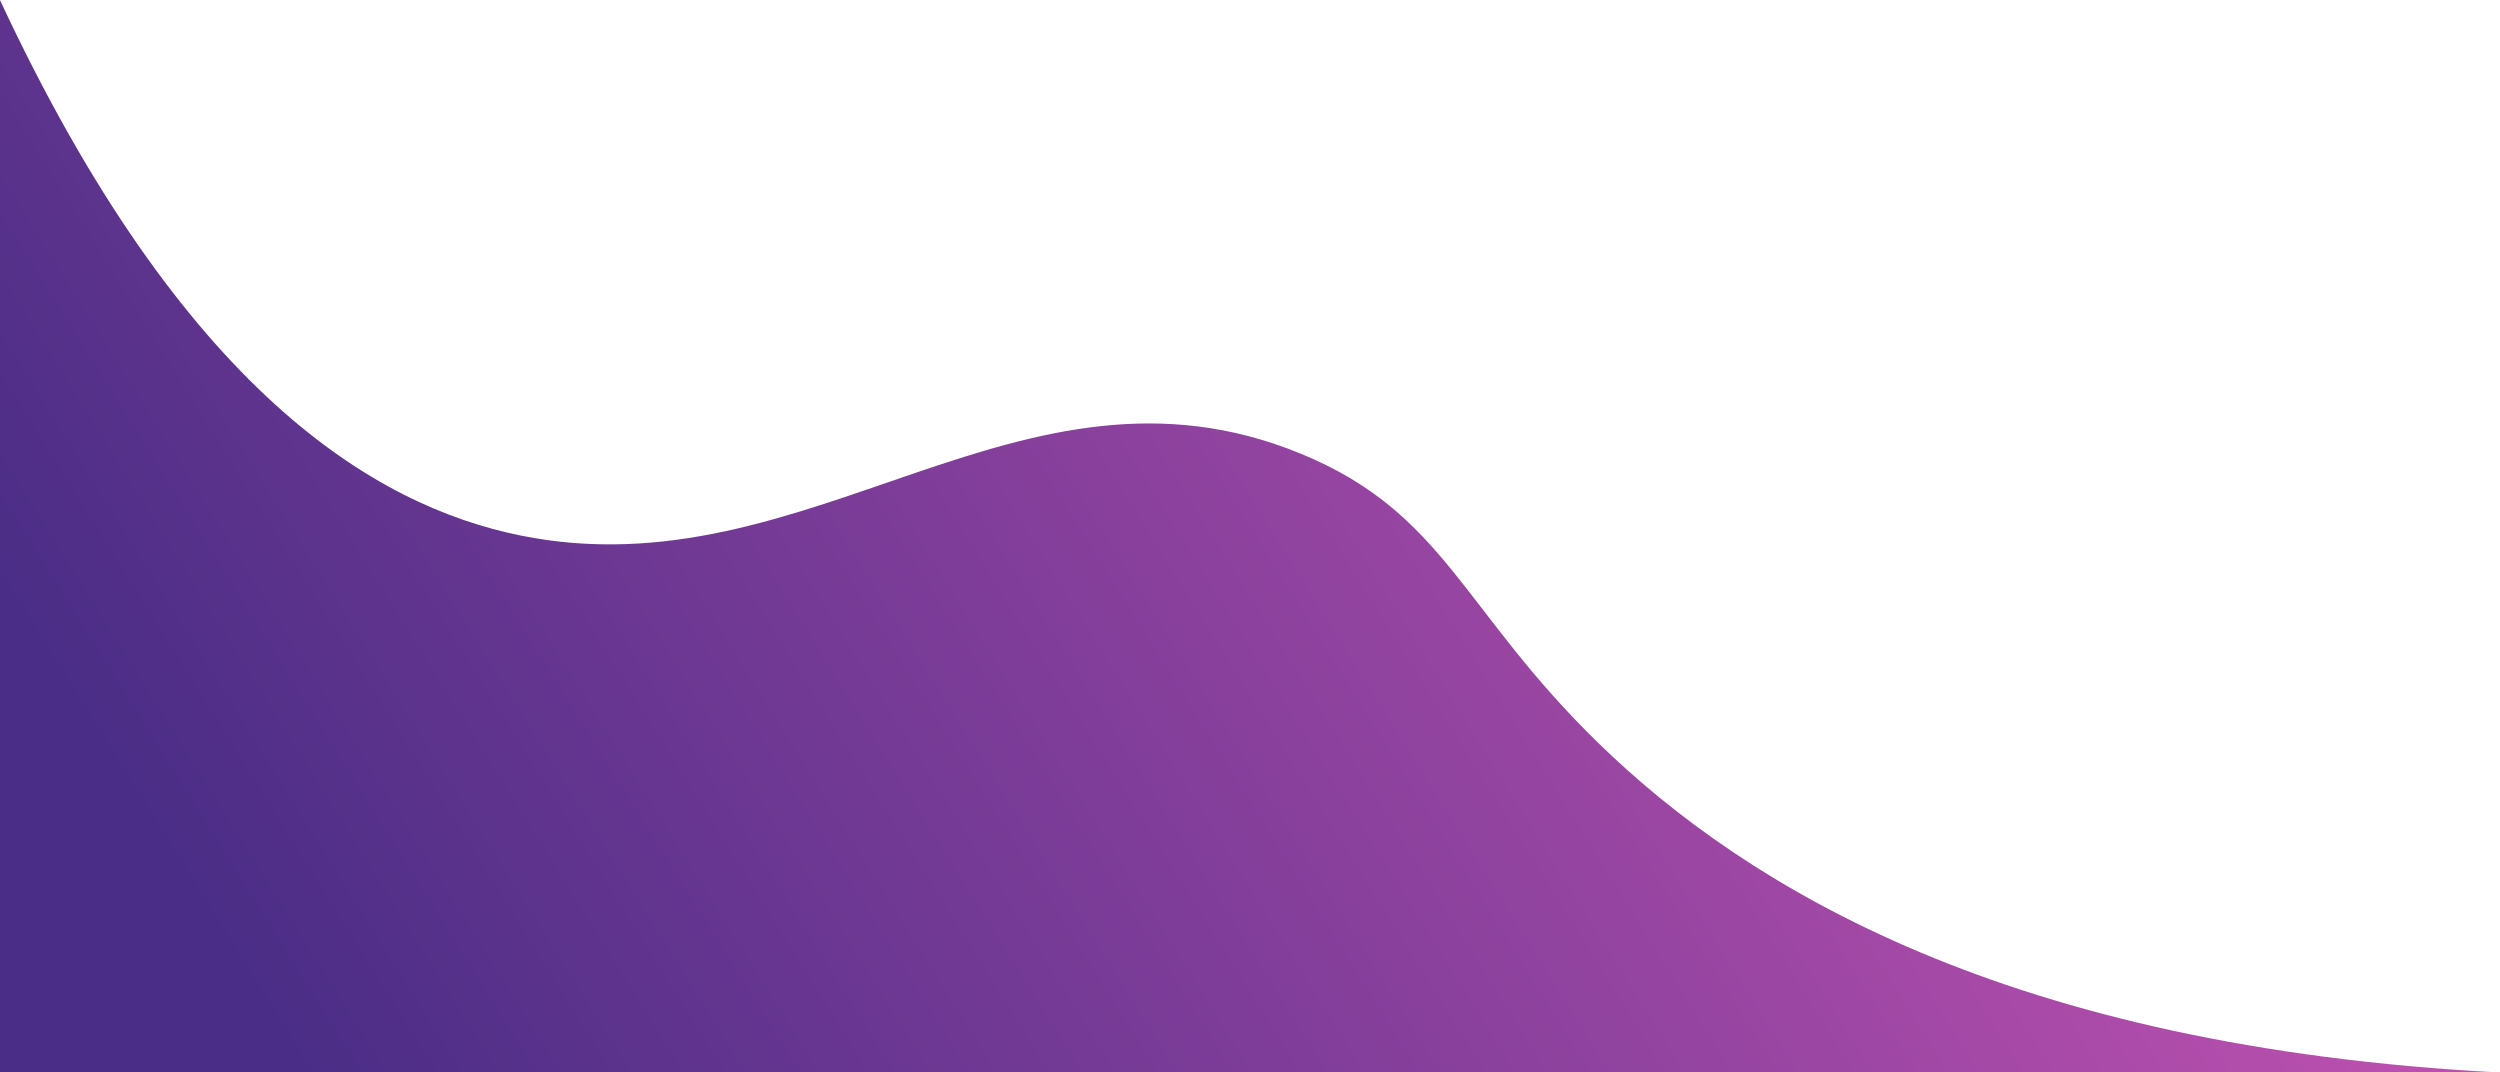
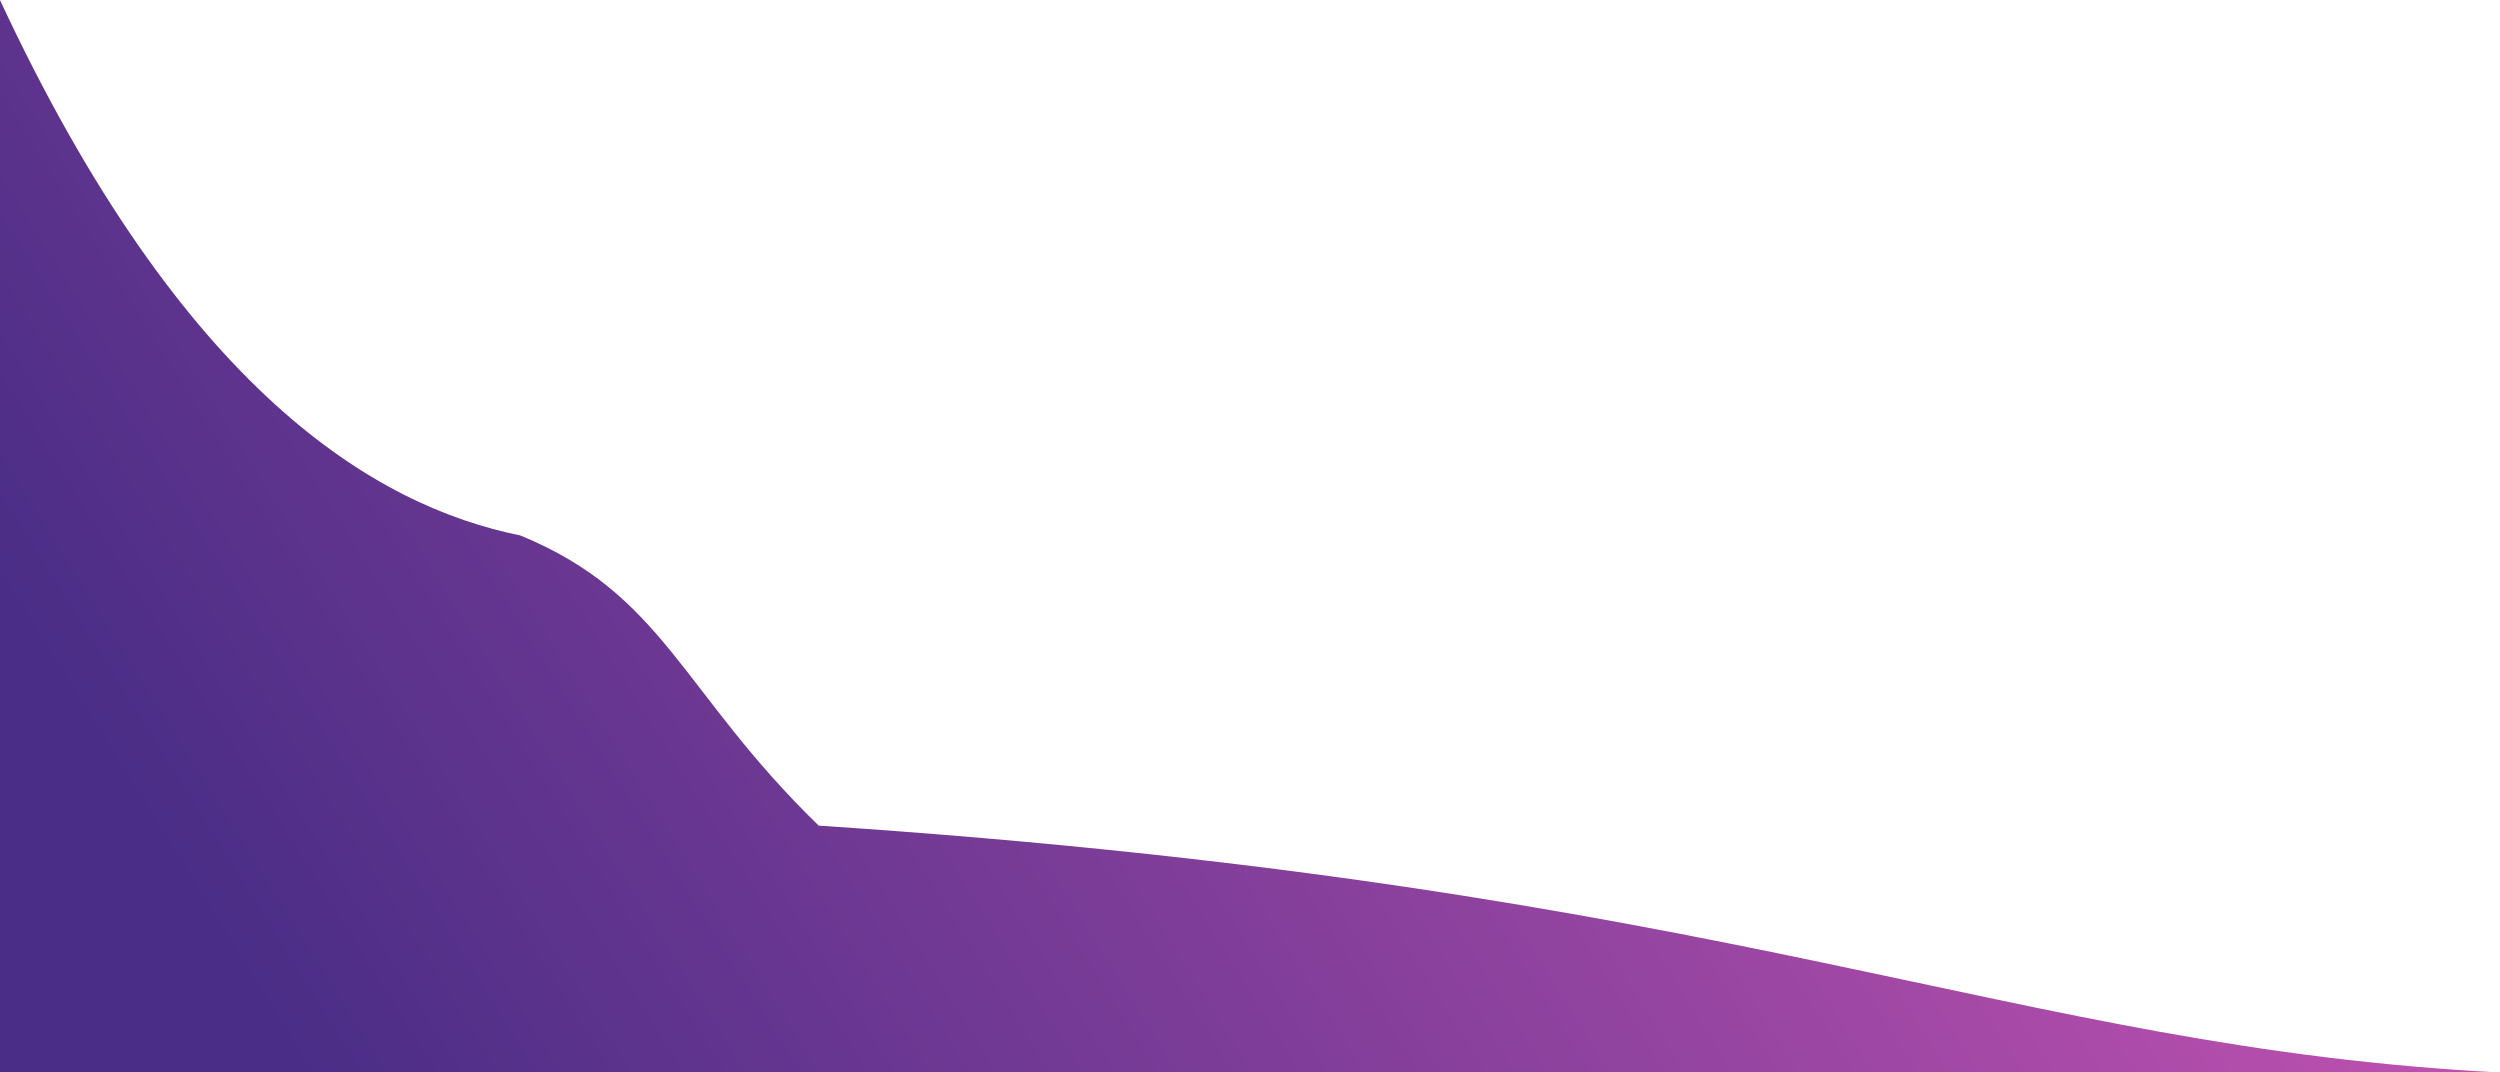
<svg xmlns="http://www.w3.org/2000/svg" xmlns:xlink="http://www.w3.org/1999/xlink" height="429.0" preserveAspectRatio="xMidYMid meet" version="1.0" viewBox="0.0 571.0 1000.0 429.0" width="1000.0" zoomAndPan="magnify">
  <linearGradient gradientUnits="userSpaceOnUse" id="a" x1="764.526" x2="125.386" xlink:actuate="onLoad" xlink:show="other" xlink:type="simple" y1="620.448" y2="1019.297">
    <stop offset="0" stop-color="#bf51b0" />
    <stop offset="1" stop-color="#492d86" />
  </linearGradient>
-   <path d="M1000,1000H0c0-142.98,0-285.97,0-428.95c73.11,156.79,150.12,202.36,208.16,214.14 c115.91,23.52,199.88-78.88,312.21-32.69c57.74,23.74,64.26,62.59,119.33,116.06C698.79,925.93,803.16,989.83,1000,1000z" fill="url(#a)" />
+   <path d="M1000,1000H0c0-142.98,0-285.97,0-428.95c73.11,156.79,150.12,202.36,208.16,214.14 c57.74,23.74,64.26,62.59,119.33,116.06C698.79,925.93,803.16,989.83,1000,1000z" fill="url(#a)" />
</svg>